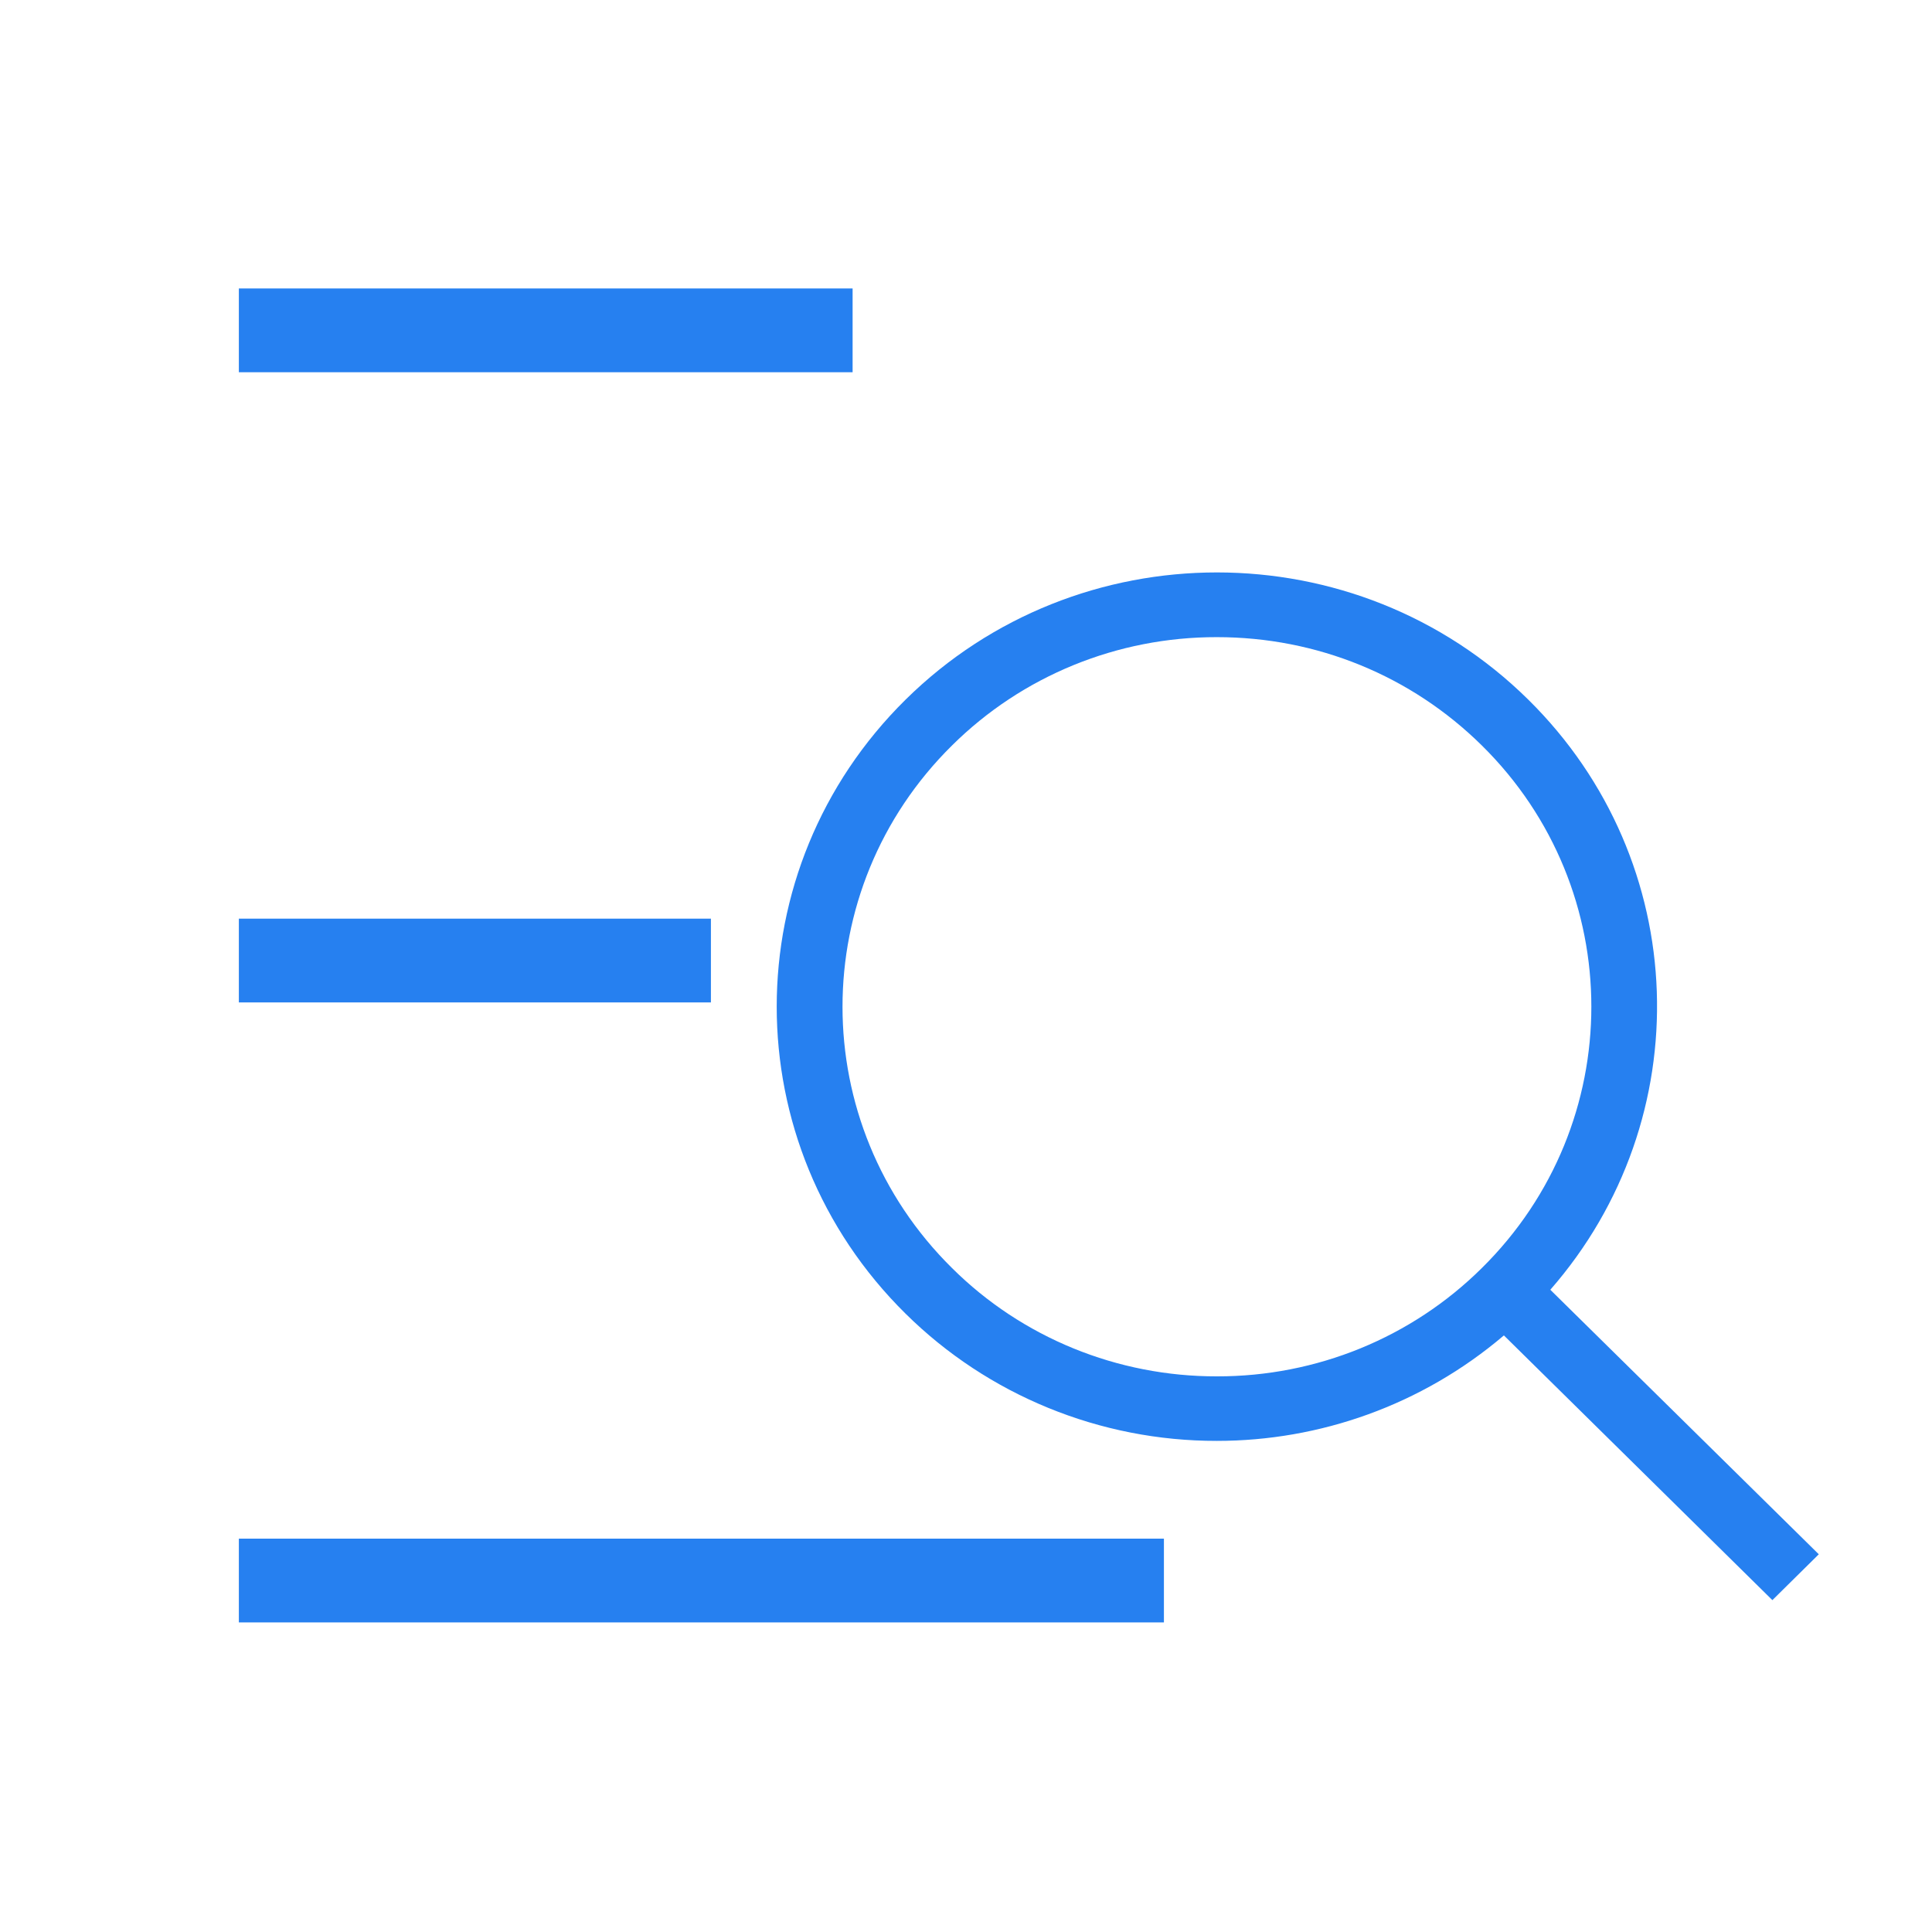
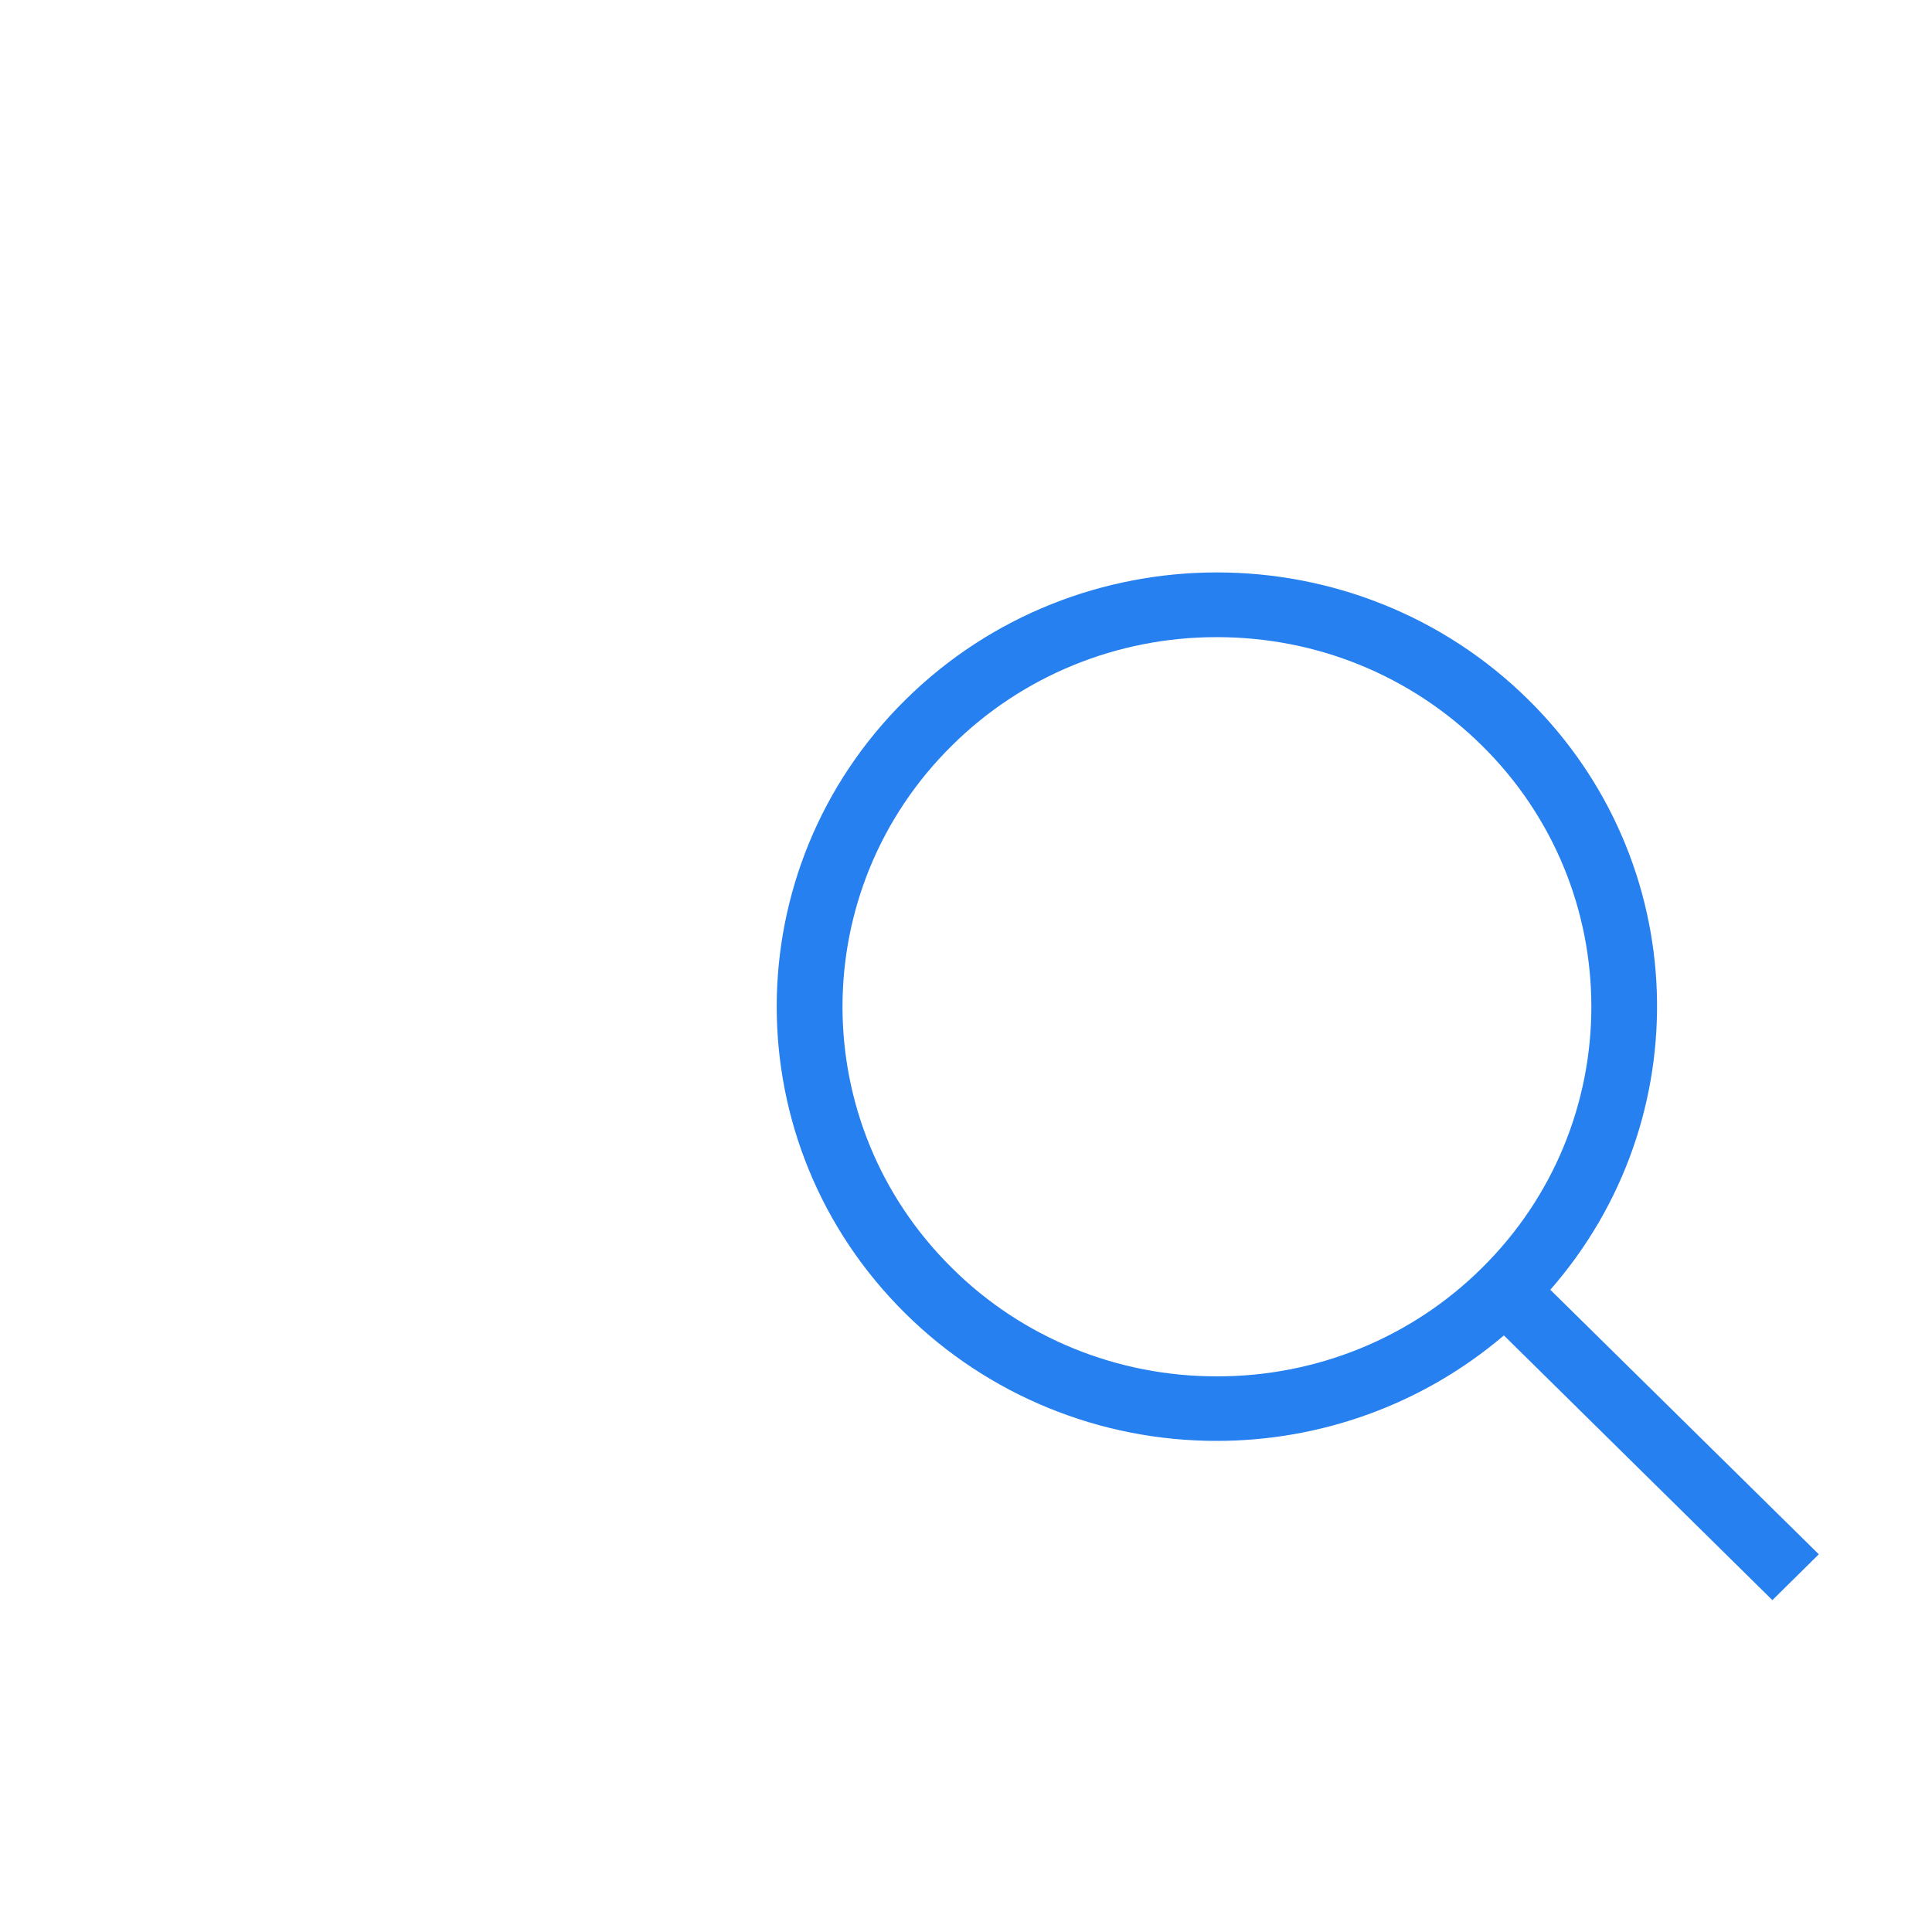
<svg xmlns="http://www.w3.org/2000/svg" t="1716457678266" class="icon" viewBox="0 0 1024 1024" version="1.1" p-id="23764" width="200" height="200">
  <path d="M821.7 683.6c79.1-90.4 75.3-227-11.7-312.8-45.6-45-105.3-67.4-165-67.4s-119.5 22.5-165 67.4c-91.1 89.9-91.1 235.6 0 325.5 43.7 43.2 103.1 67.5 165 67.4 54.3 0 108.5-18.8 152.1-55.9l142.3 140.3 24.6-24.3-142.3-140.2z m-36.3-11.5c-37.2 36.9-87.7 57.5-140.4 57.4-52.7 0.1-103.3-20.5-140.4-57.4-77.4-76.4-77.4-200.6 0-277 37.2-36.9 87.7-57.5 140.4-57.4 53 0 102.9 20.4 140.4 57.4 77.4 76.3 77.4 200.6 0 277z" fill="#2680F0" p-id="23765" />
-   <path d="M451.9 152.9H126.6v44.4h325.3v-44.4zM126.6 815.5v44.4h490.3v-44.4H126.6z m250.2-328.6H126.6v44.4h250.2v-44.4z" fill="#2680F0" p-id="23766" />
</svg>